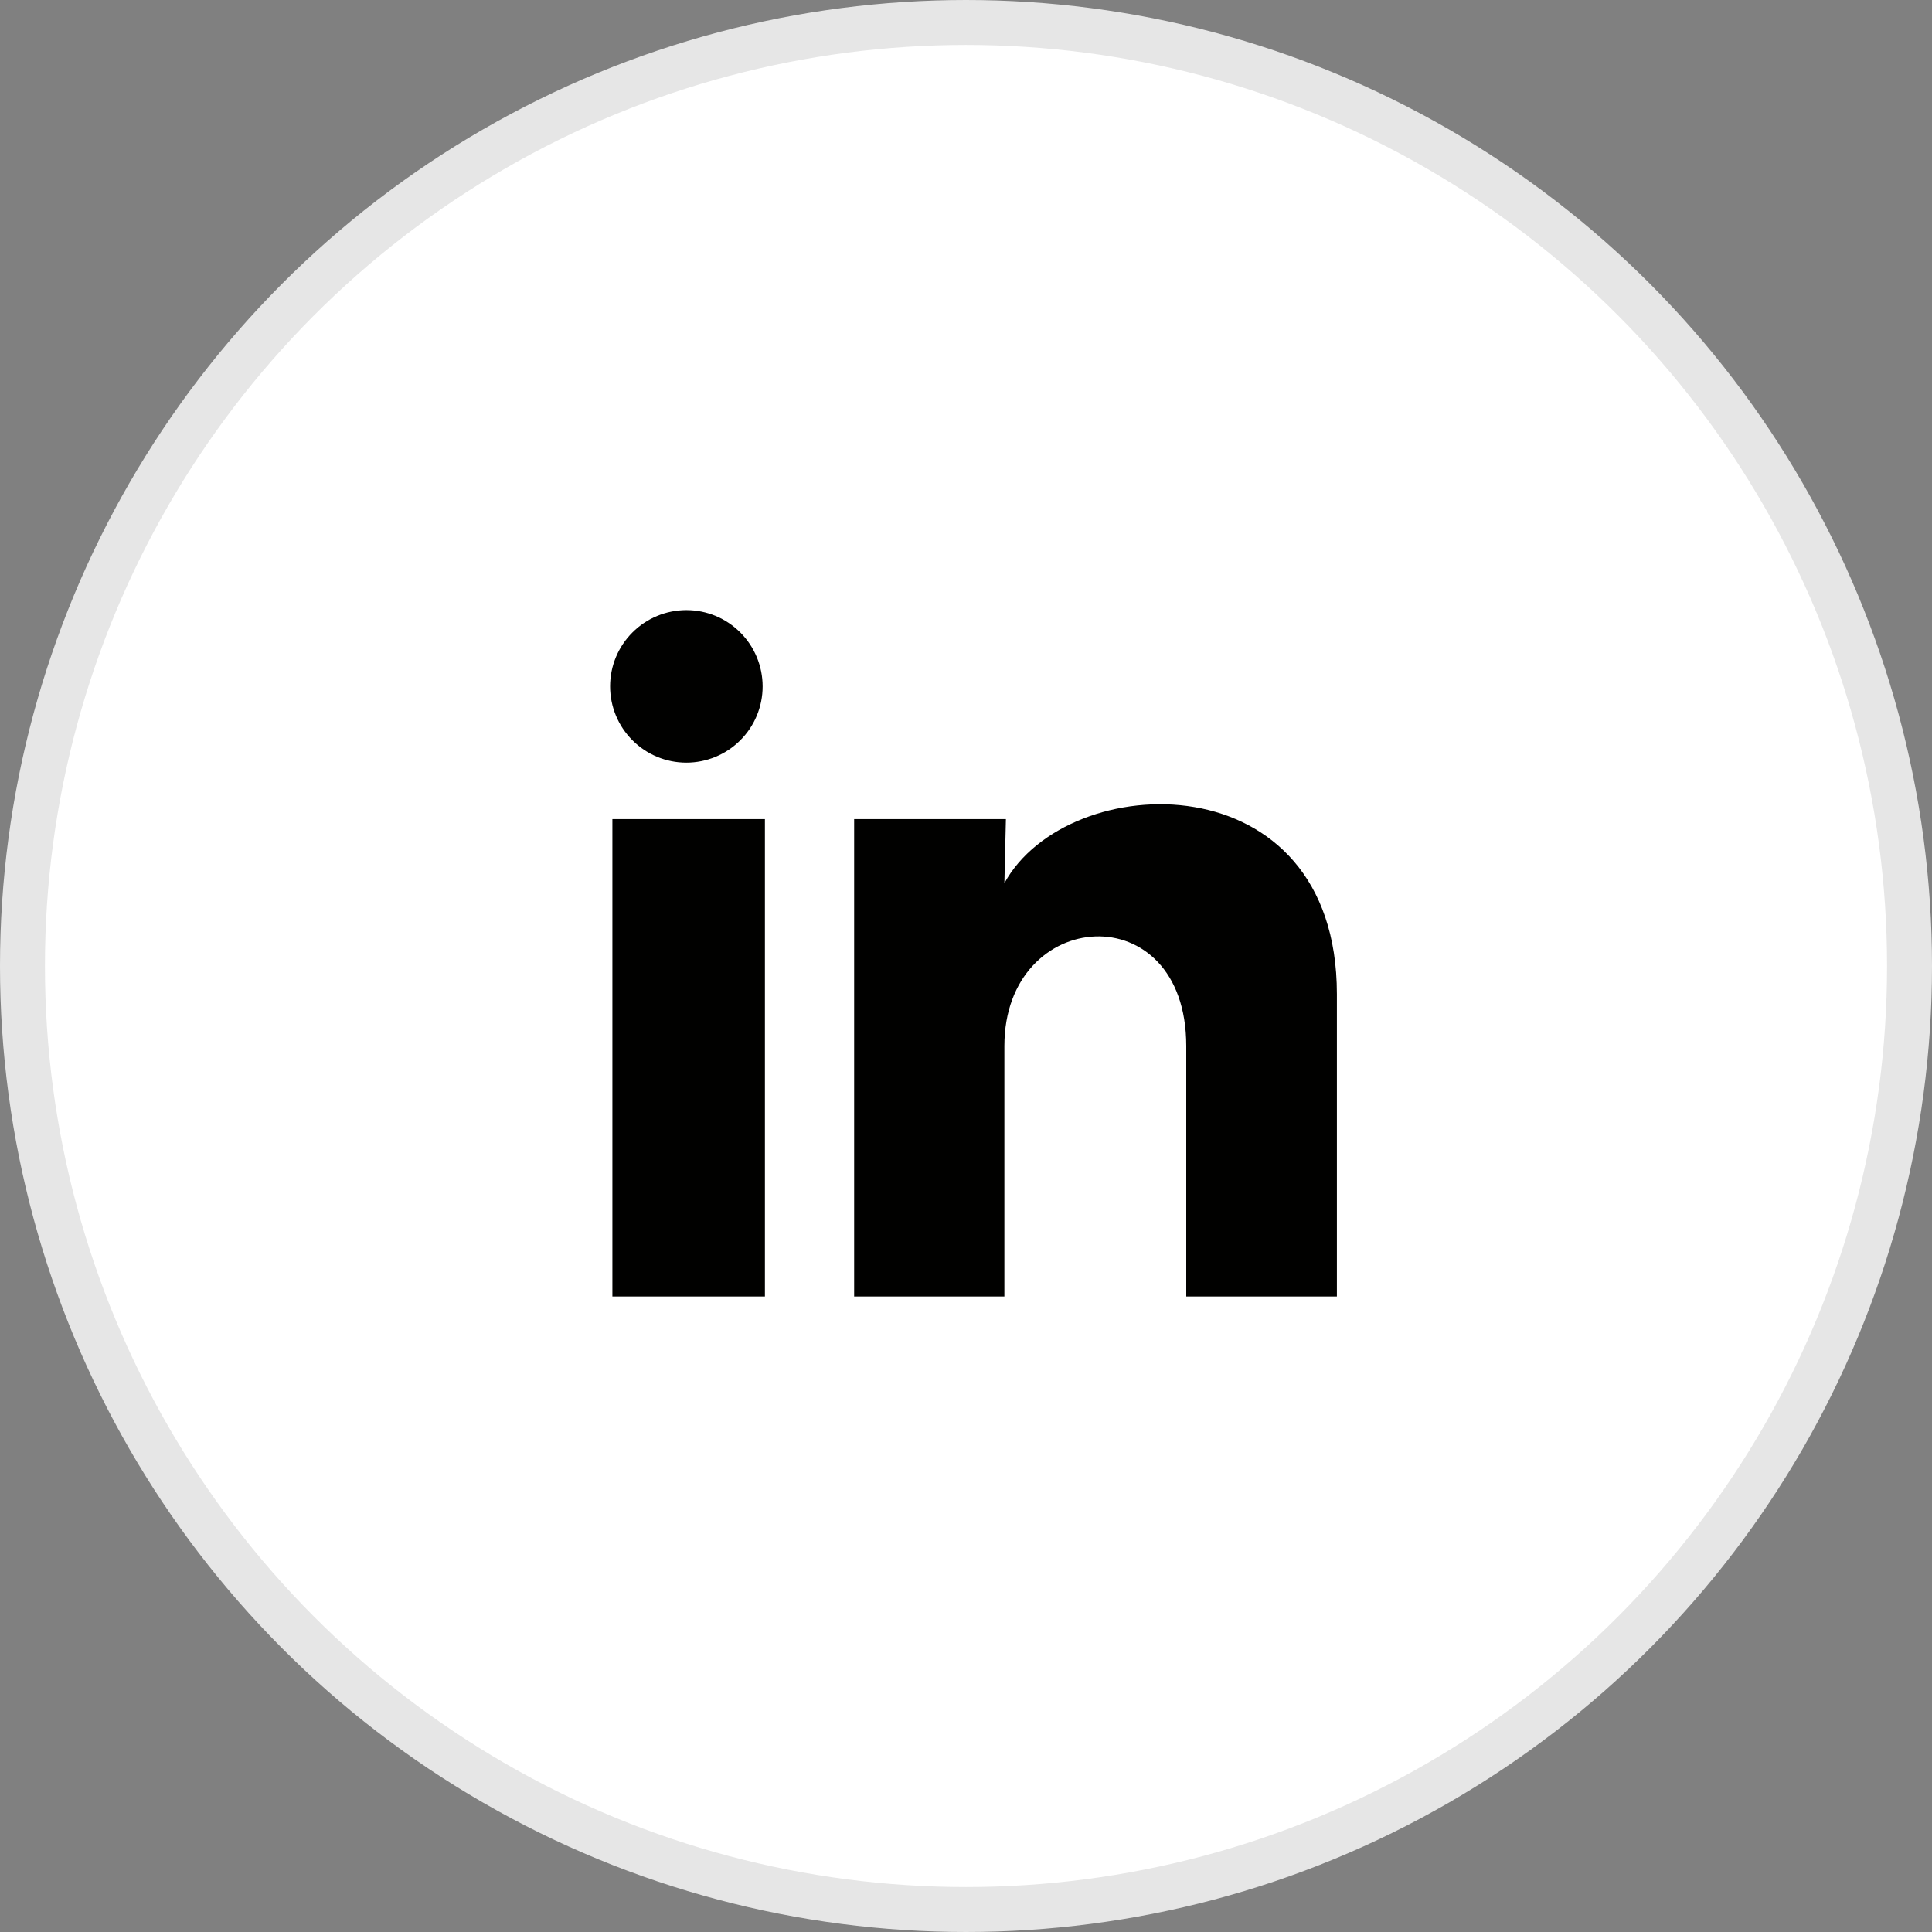
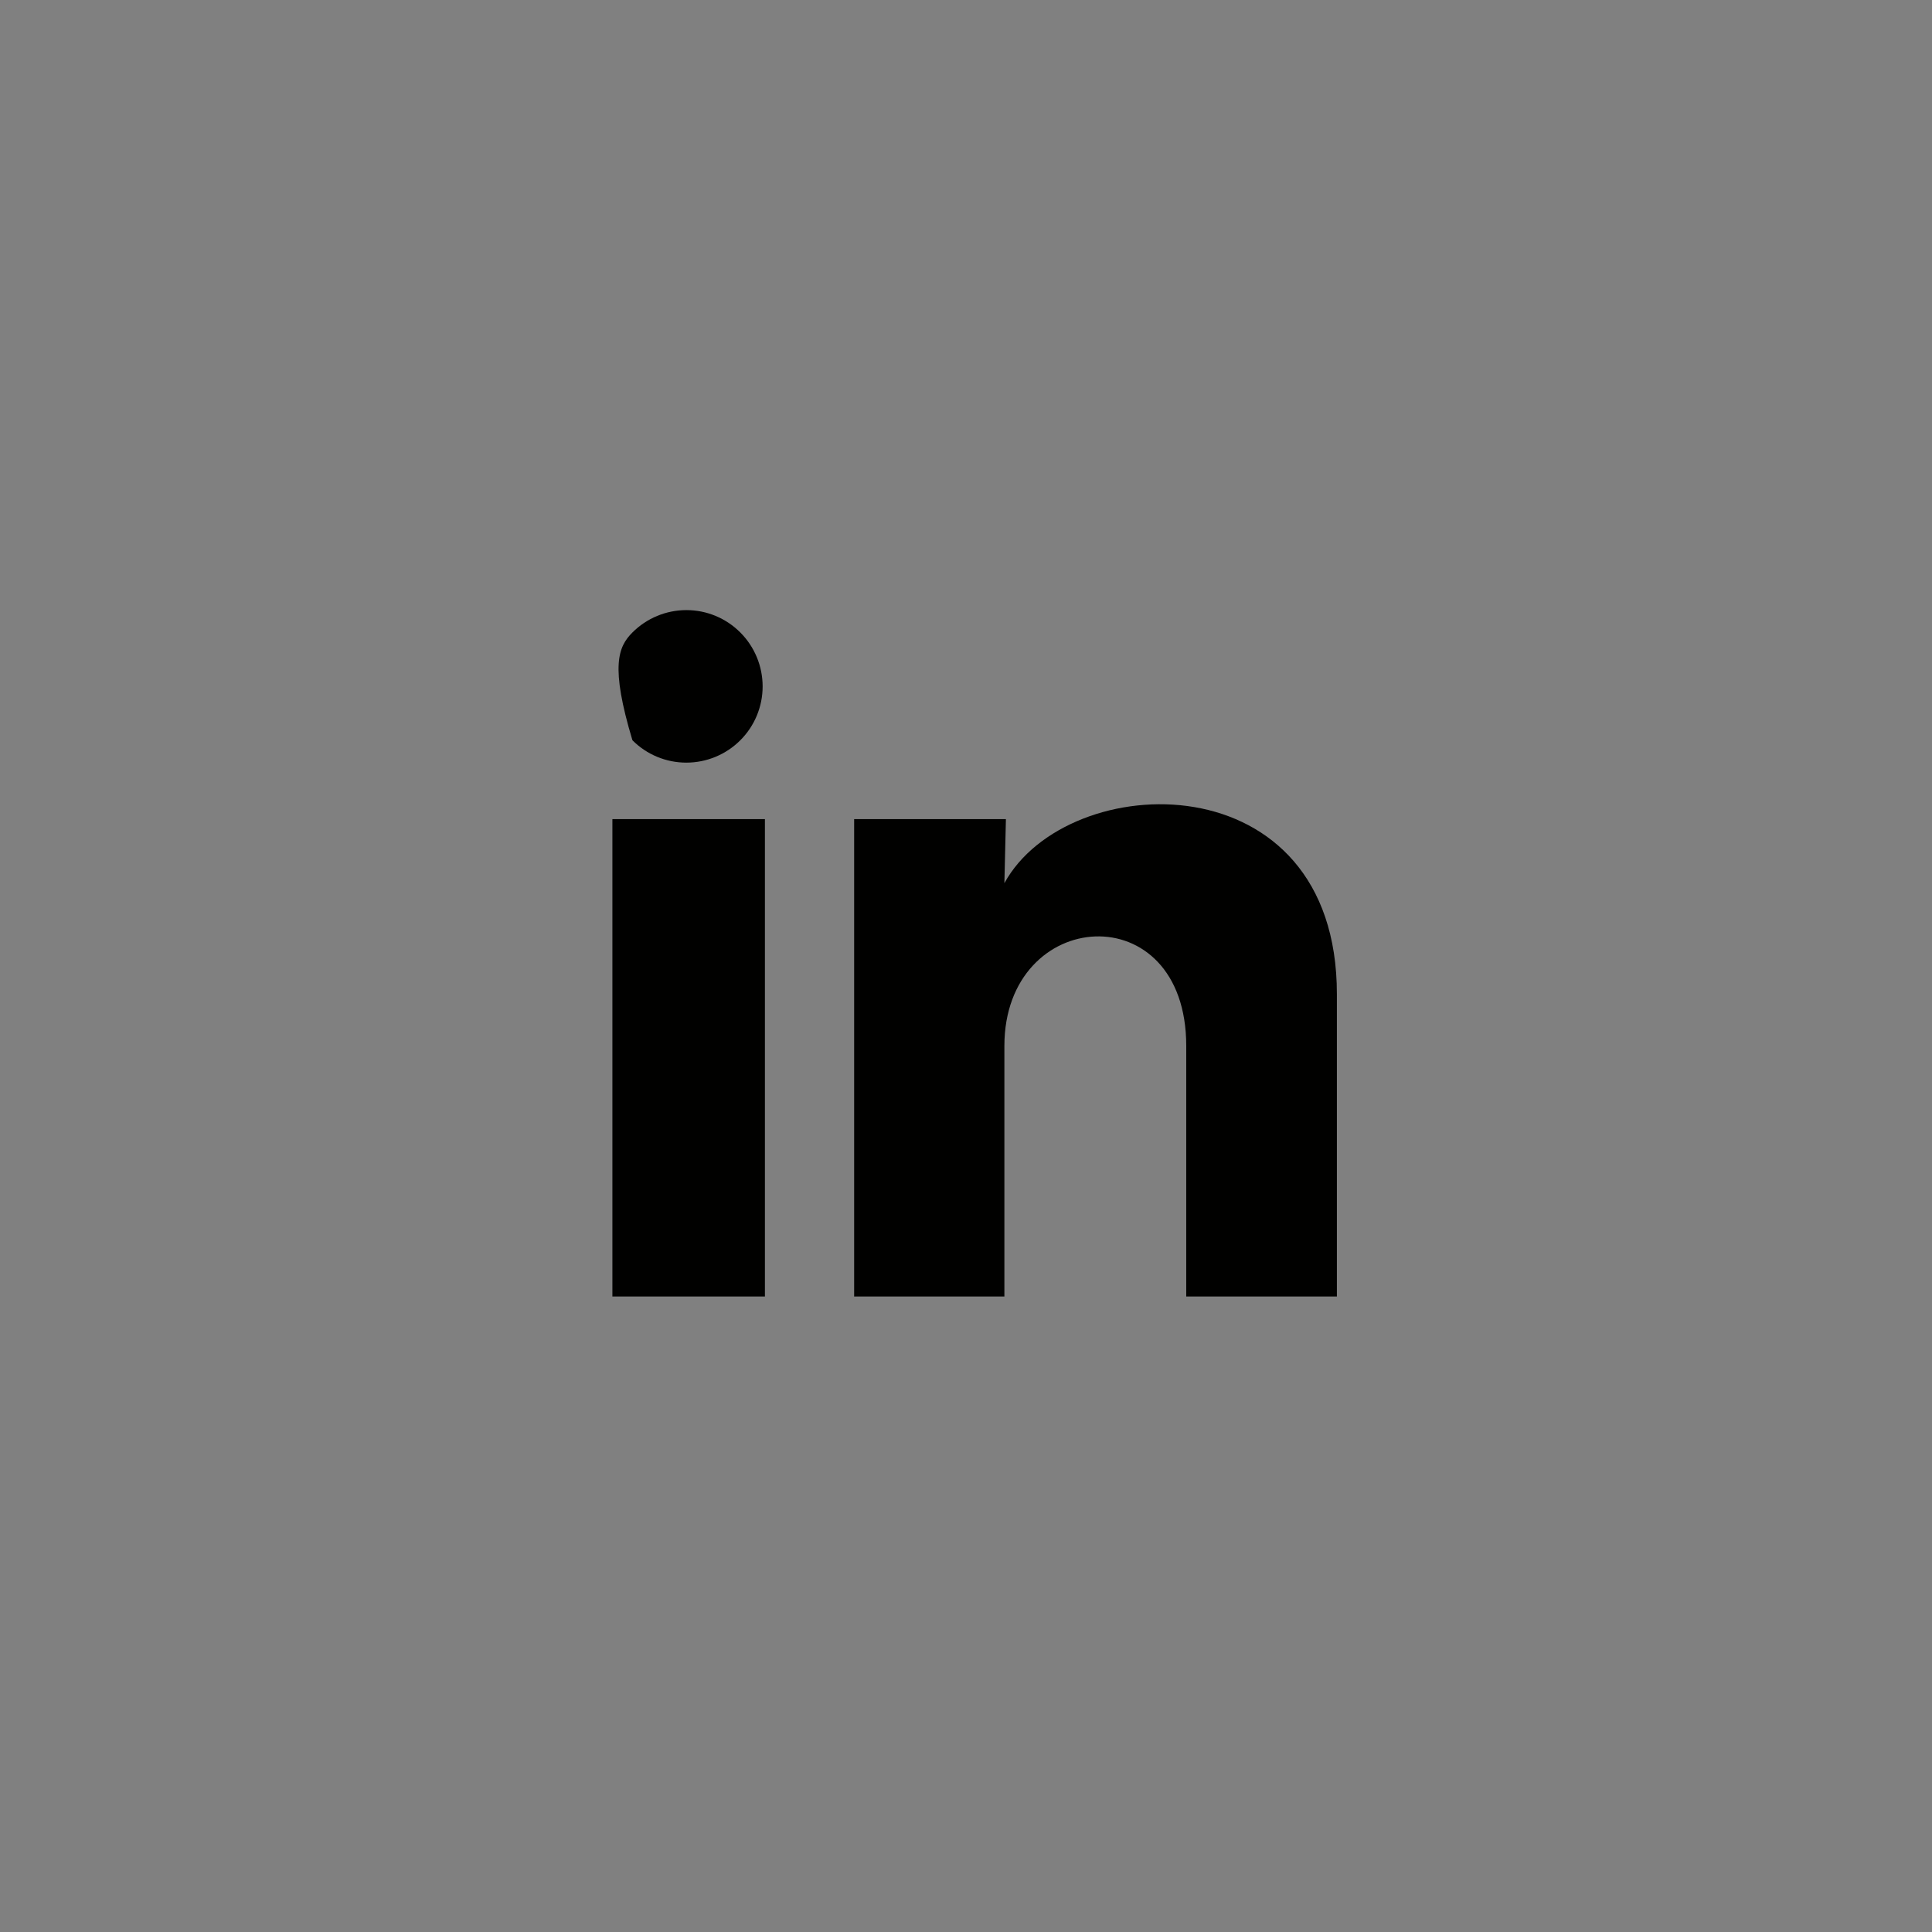
<svg xmlns="http://www.w3.org/2000/svg" width="38" height="38" viewBox="0 0 38 38" fill="none">
  <rect x="0" y="0" width="38" height="38" fill="#808080" stroke="none" />
-   <circle cx="19" cy="19" r="18.558" fill="white" stroke="#E6E6E6" stroke-width="0.884" />
-   <path d="M15 13.501C15 13.899 14.842 14.28 14.56 14.561C14.279 14.842 13.897 15 13.499 15C13.101 15 12.72 14.842 12.439 14.56C12.158 14.279 12 13.897 12 13.499C12 13.101 12.158 12.72 12.44 12.439C12.721 12.158 13.103 12 13.501 12C13.899 12 14.28 12.158 14.561 12.44C14.842 12.721 15 13.103 15 13.501ZM15.045 16.111H12.045V25.501H15.045V16.111ZM19.785 16.111H16.8V25.501H19.755V20.573C19.755 17.828 23.332 17.573 23.332 20.573V25.501H26.295V19.553C26.295 14.926 21 15.098 19.755 17.371L19.785 16.111Z" fill="#010100" />
+   <path d="M15 13.501C15 13.899 14.842 14.28 14.56 14.561C14.279 14.842 13.897 15 13.499 15C13.101 15 12.72 14.842 12.439 14.56C12 13.101 12.158 12.72 12.44 12.439C12.721 12.158 13.103 12 13.501 12C13.899 12 14.28 12.158 14.561 12.44C14.842 12.721 15 13.103 15 13.501ZM15.045 16.111H12.045V25.501H15.045V16.111ZM19.785 16.111H16.8V25.501H19.755V20.573C19.755 17.828 23.332 17.573 23.332 20.573V25.501H26.295V19.553C26.295 14.926 21 15.098 19.755 17.371L19.785 16.111Z" fill="#010100" />
</svg>